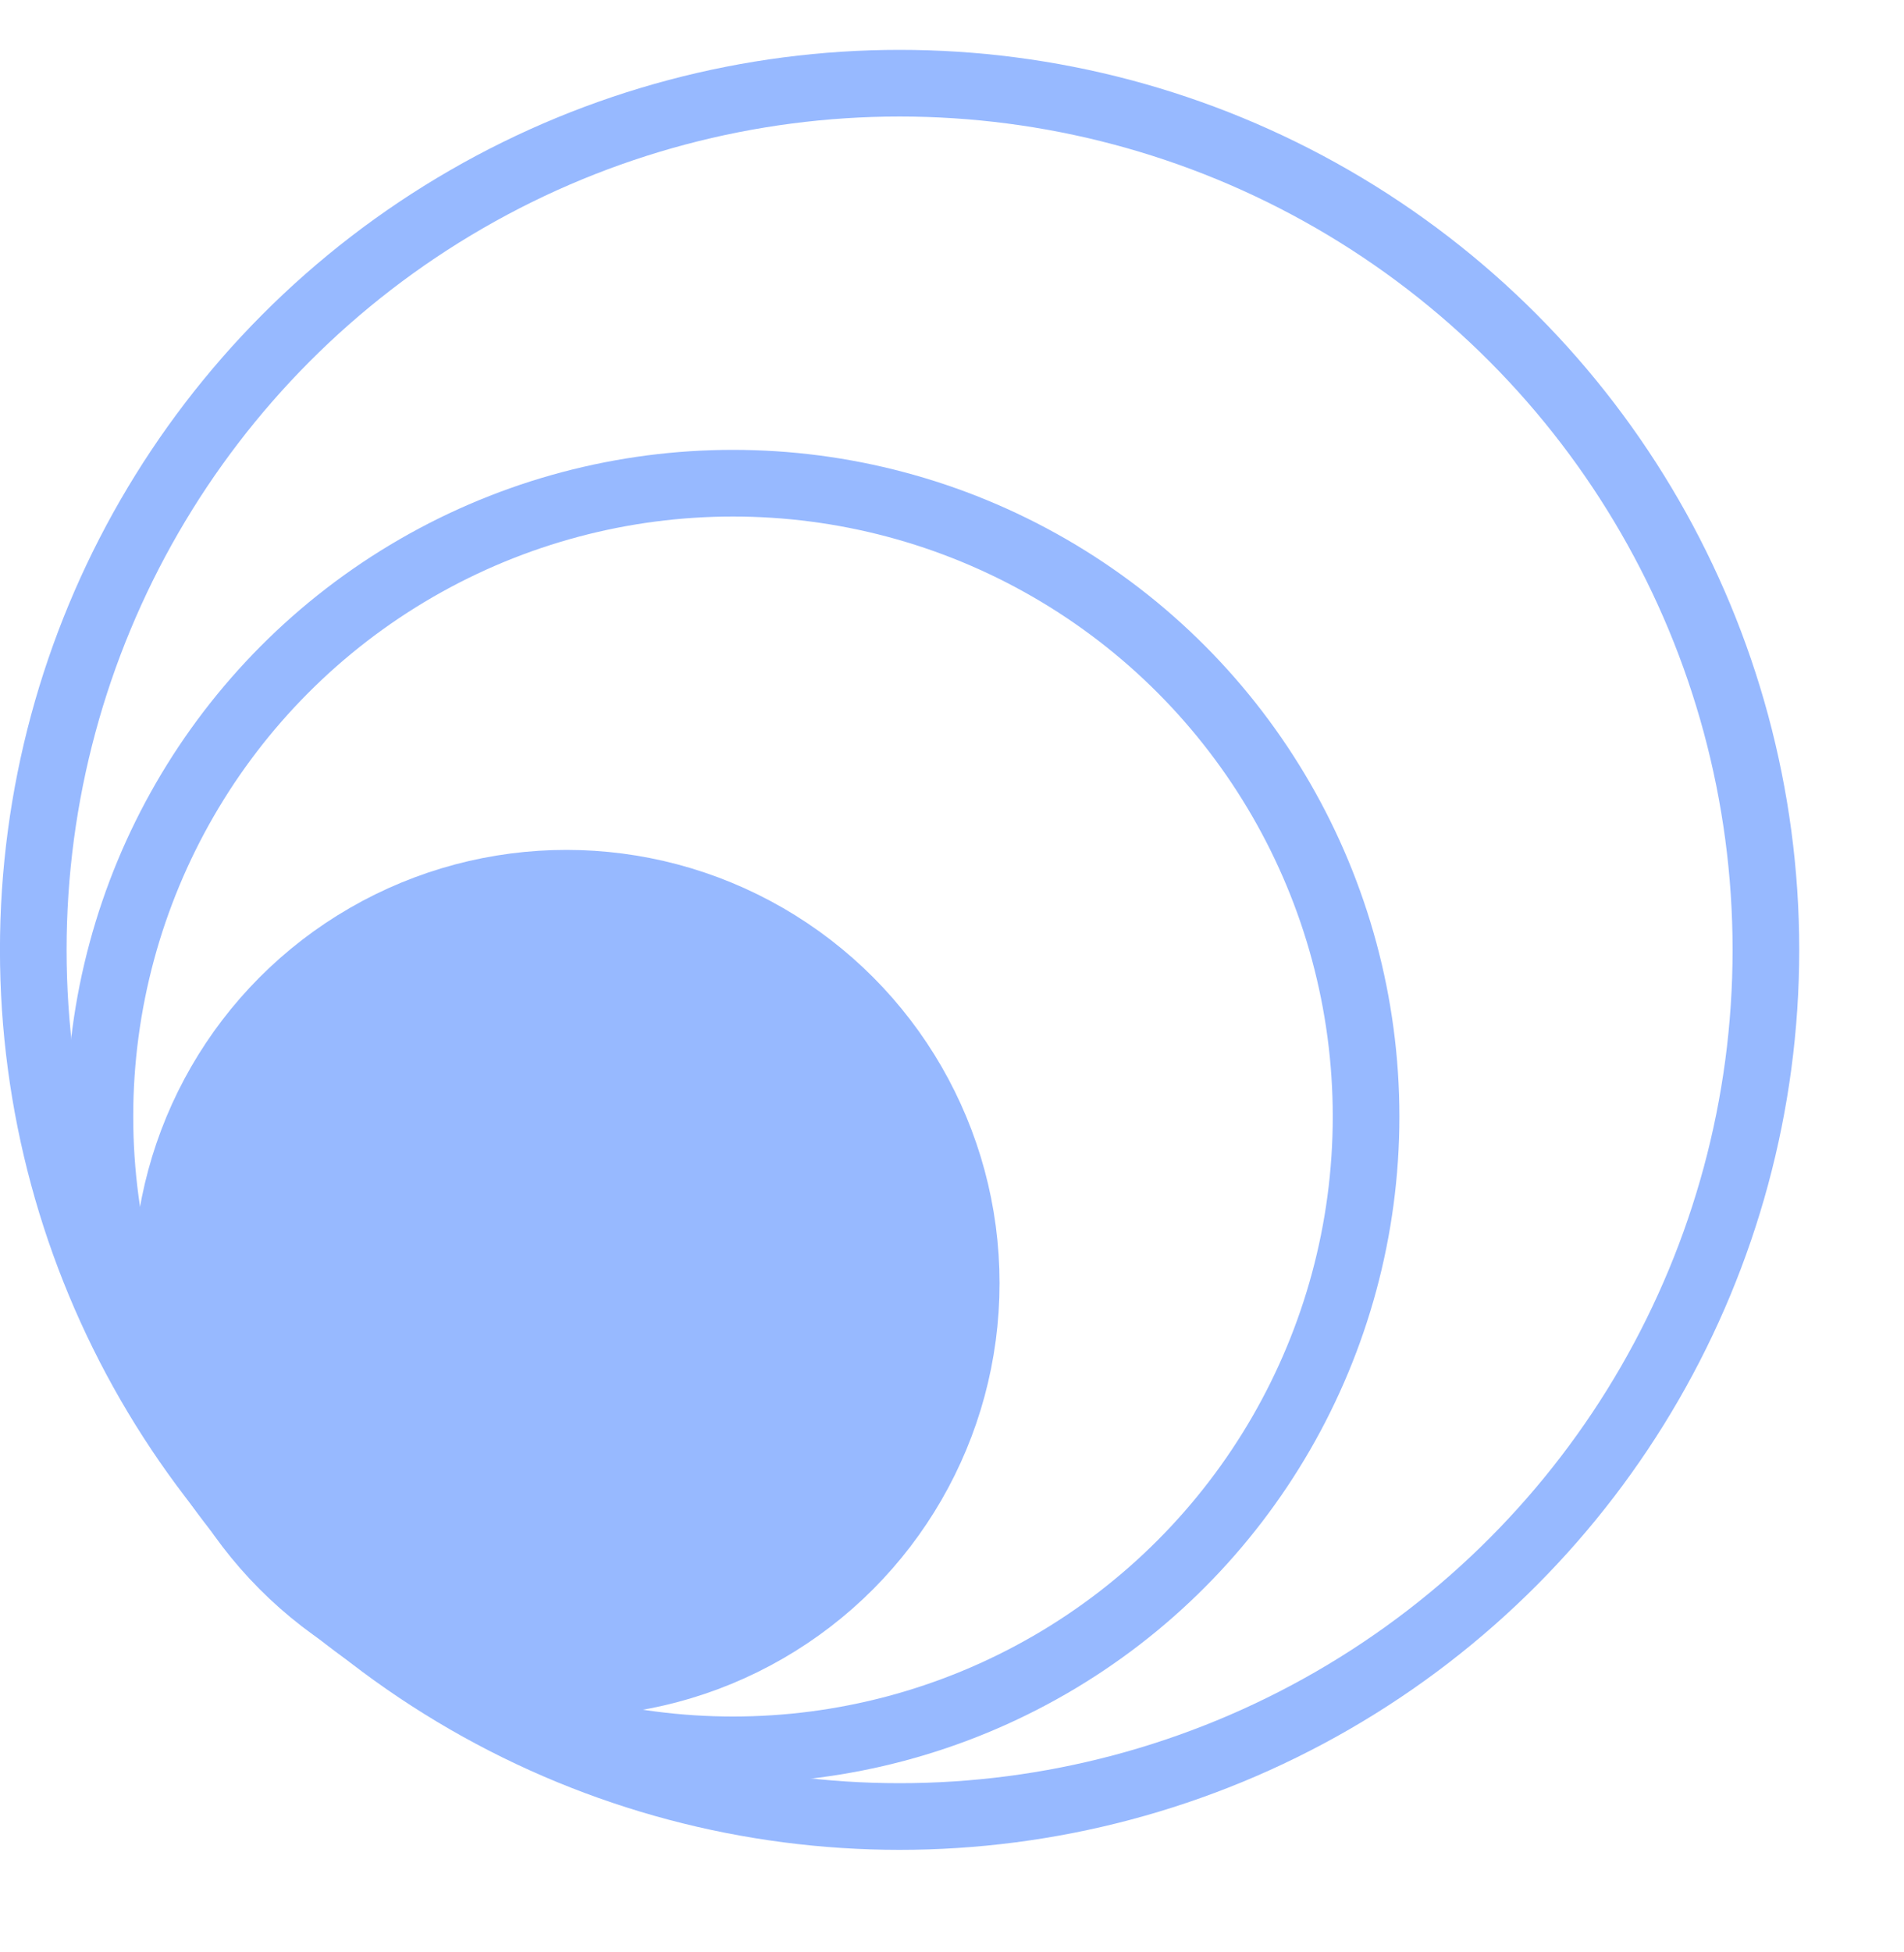
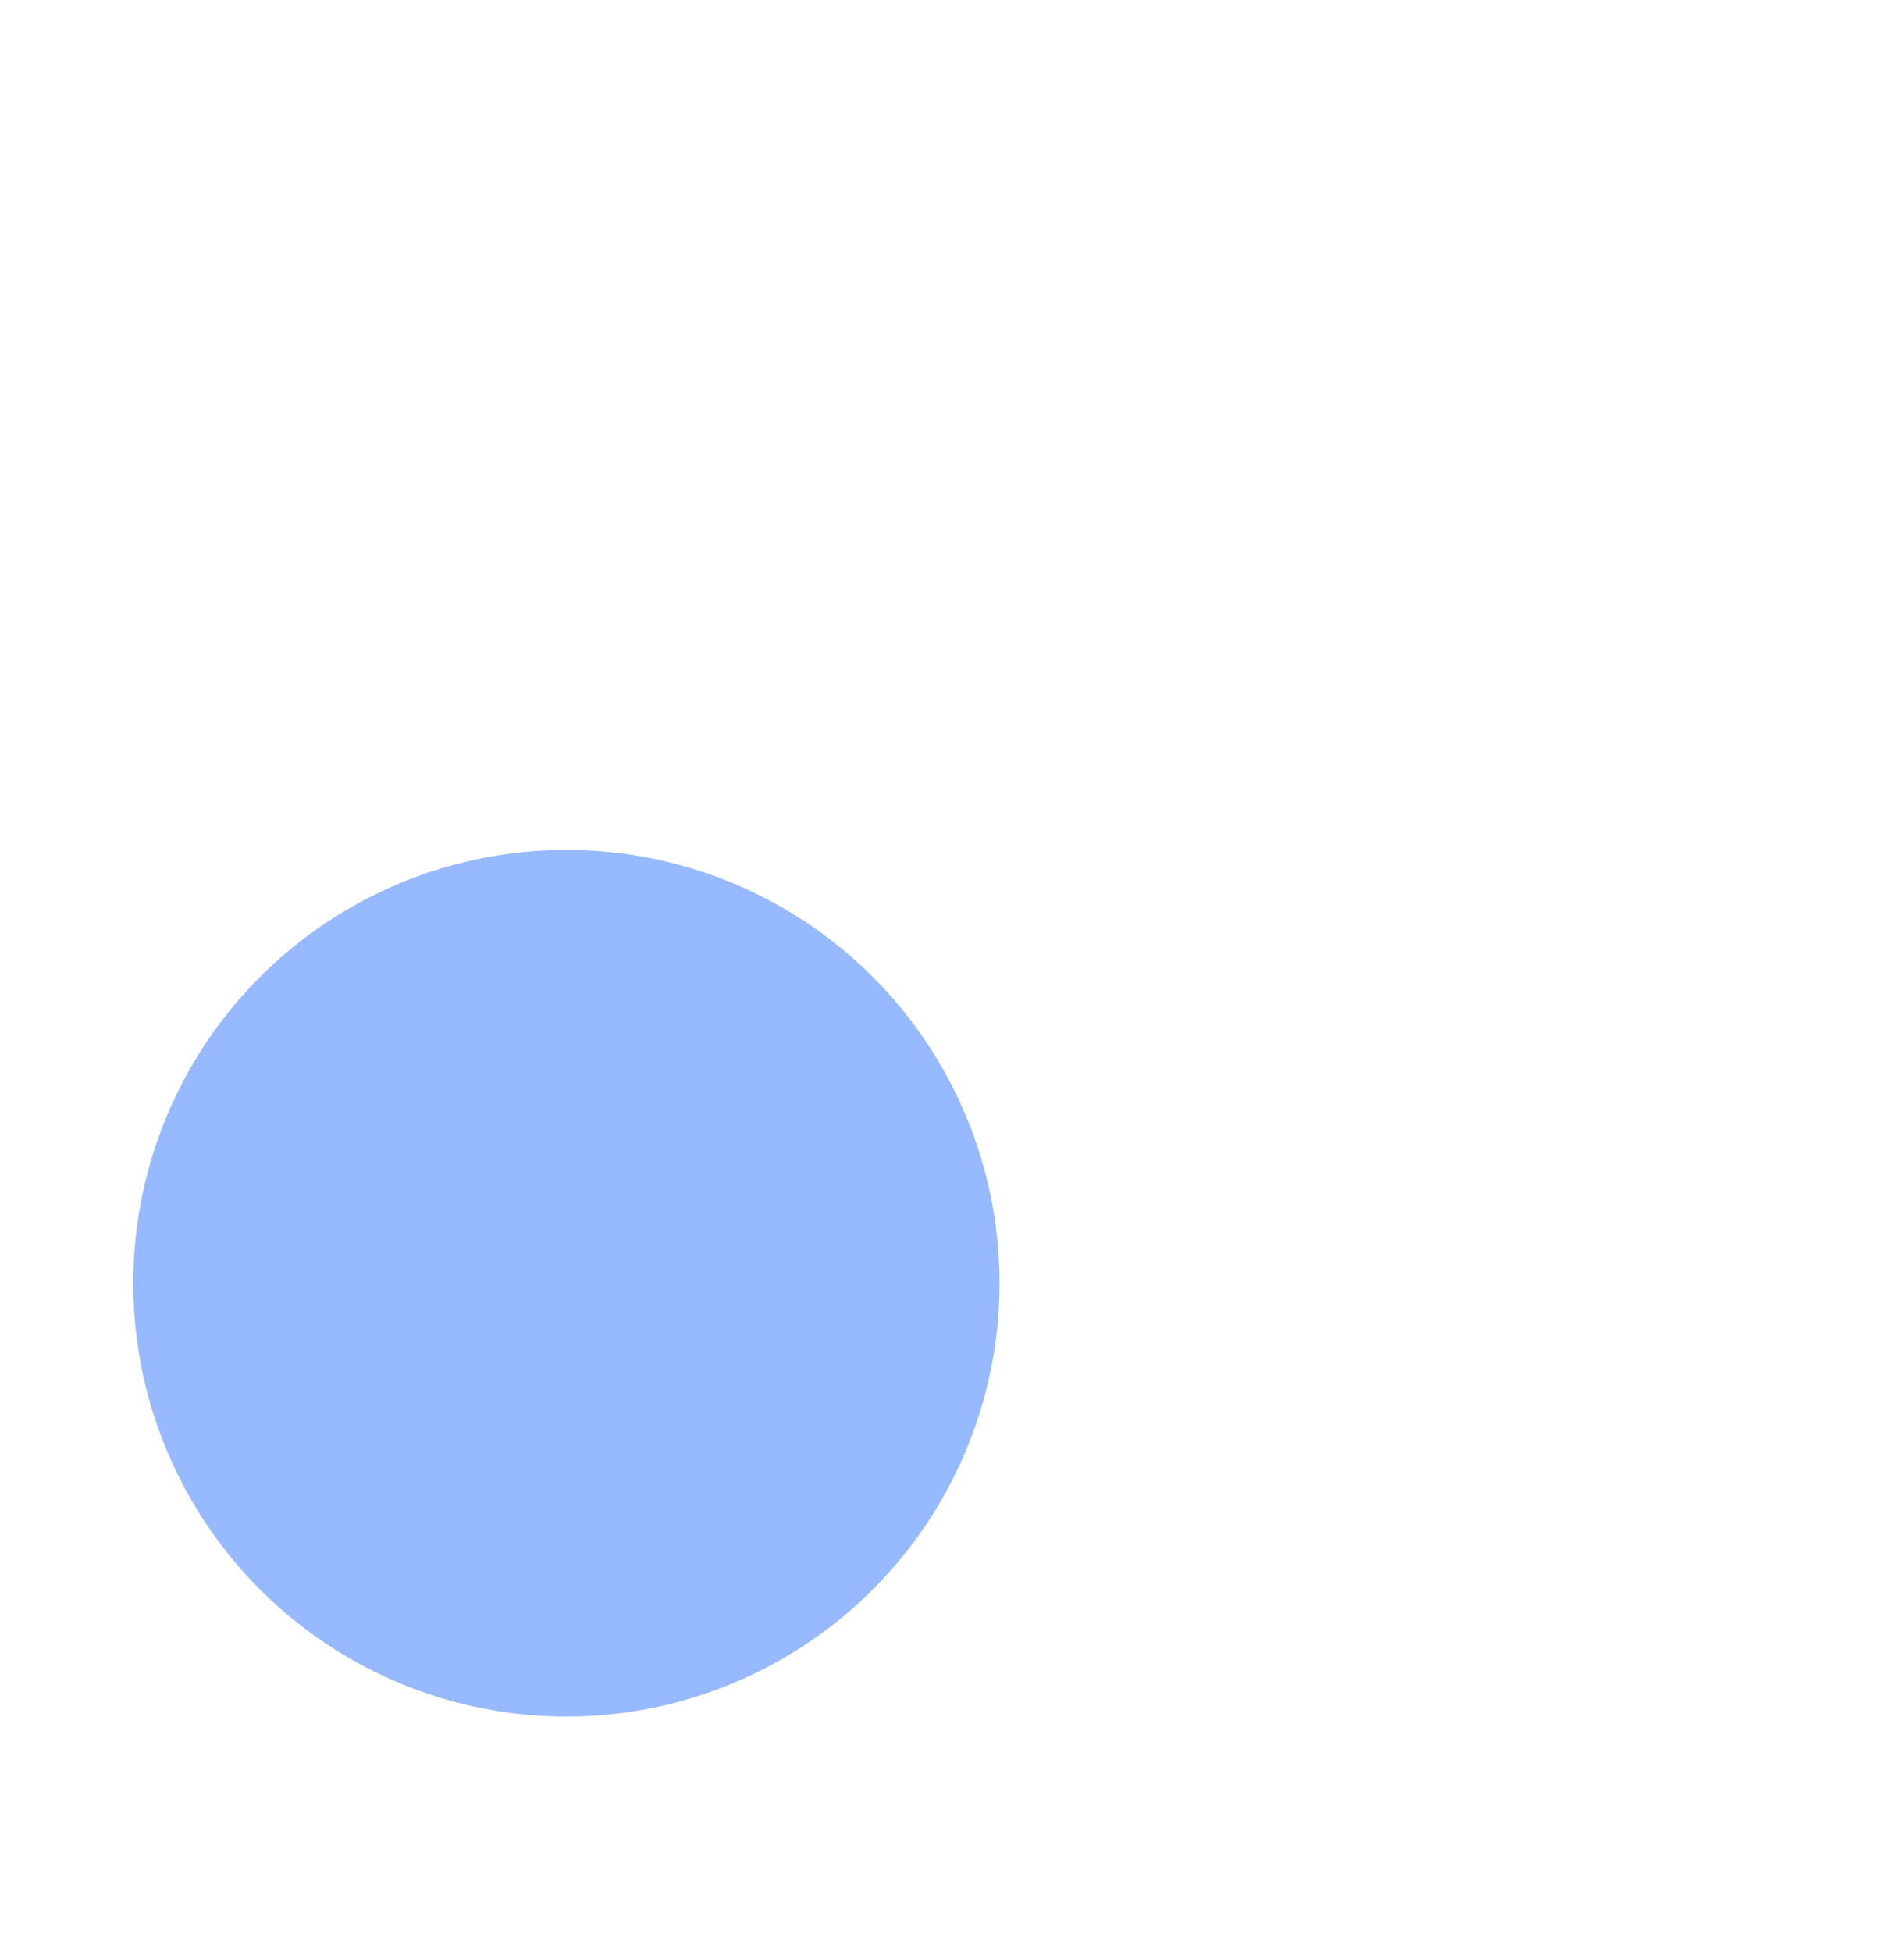
<svg xmlns="http://www.w3.org/2000/svg" width="40" height="41" viewBox="0 0 40 41" fill="none">
-   <circle cx="18.899" cy="19.947" r="18.2" stroke="#97B9FF" stroke-width="1.4" />
-   <circle cx="15.399" cy="23.447" r="13.3" stroke="#97B9FF" stroke-width="1.4" />
  <circle cx="11.899" cy="26.948" r="8.4" fill="#97B9FF" stroke="#97B9FF" stroke-width="1.4" />
</svg>